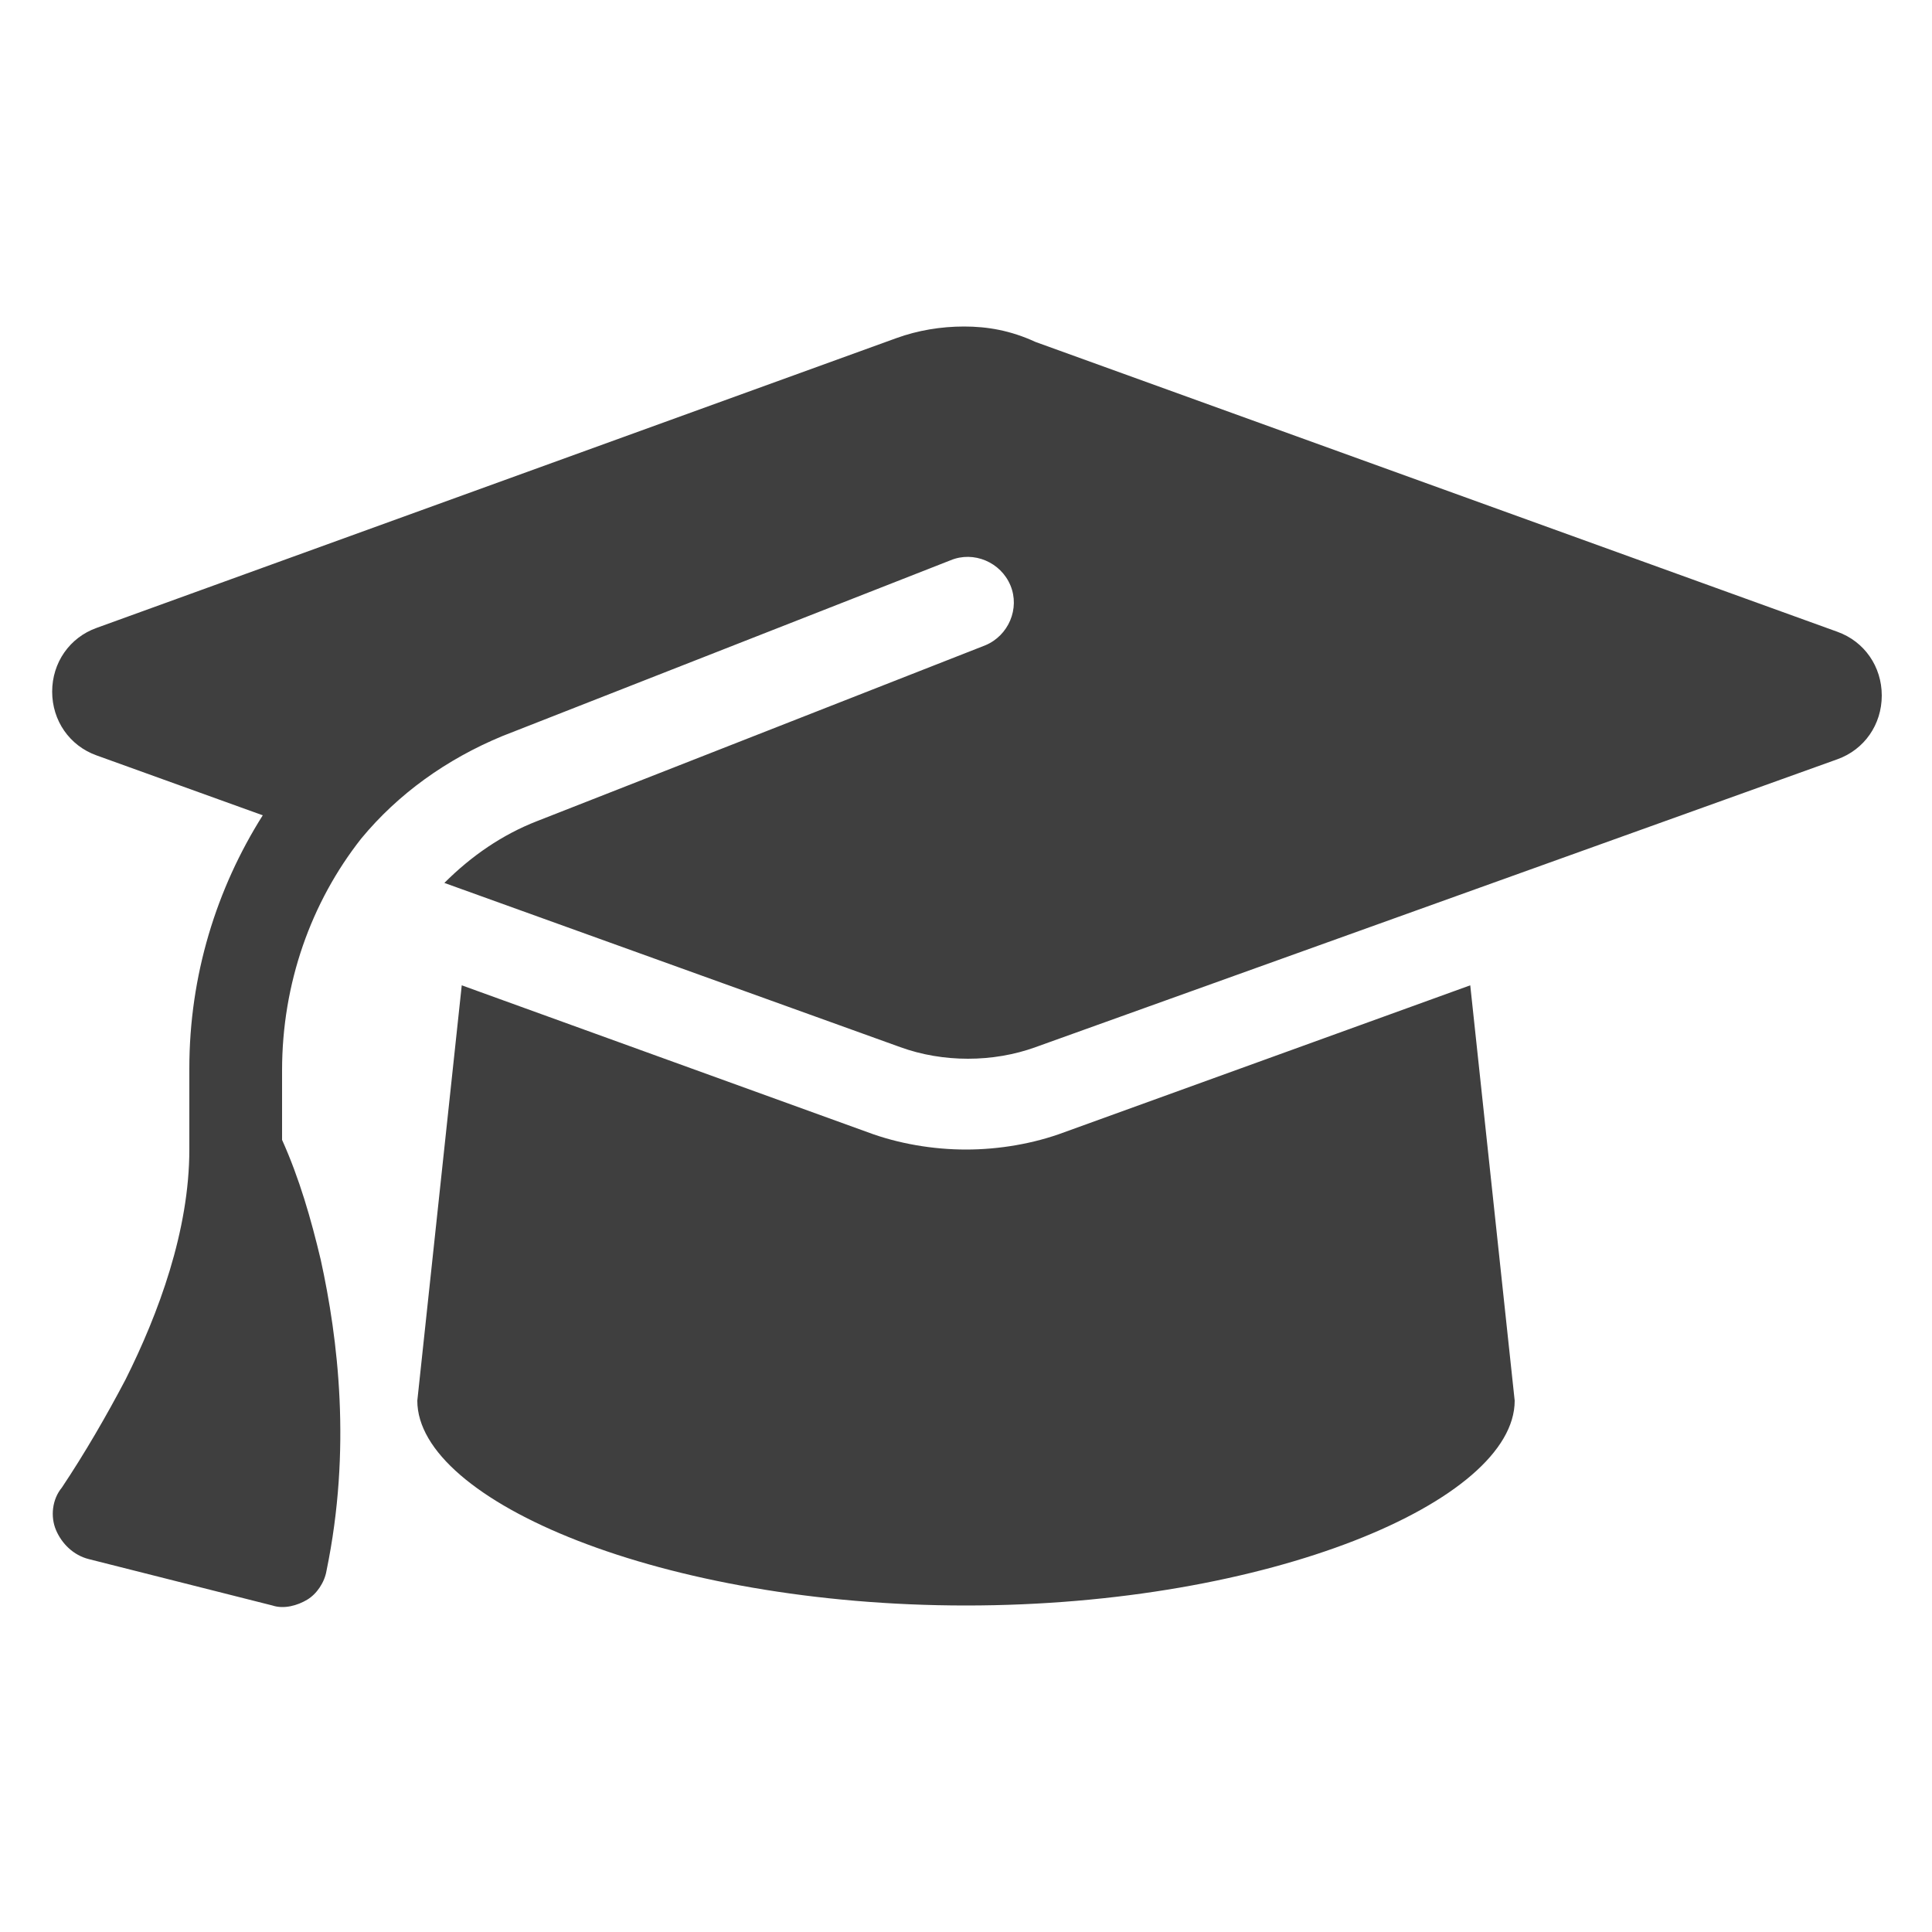
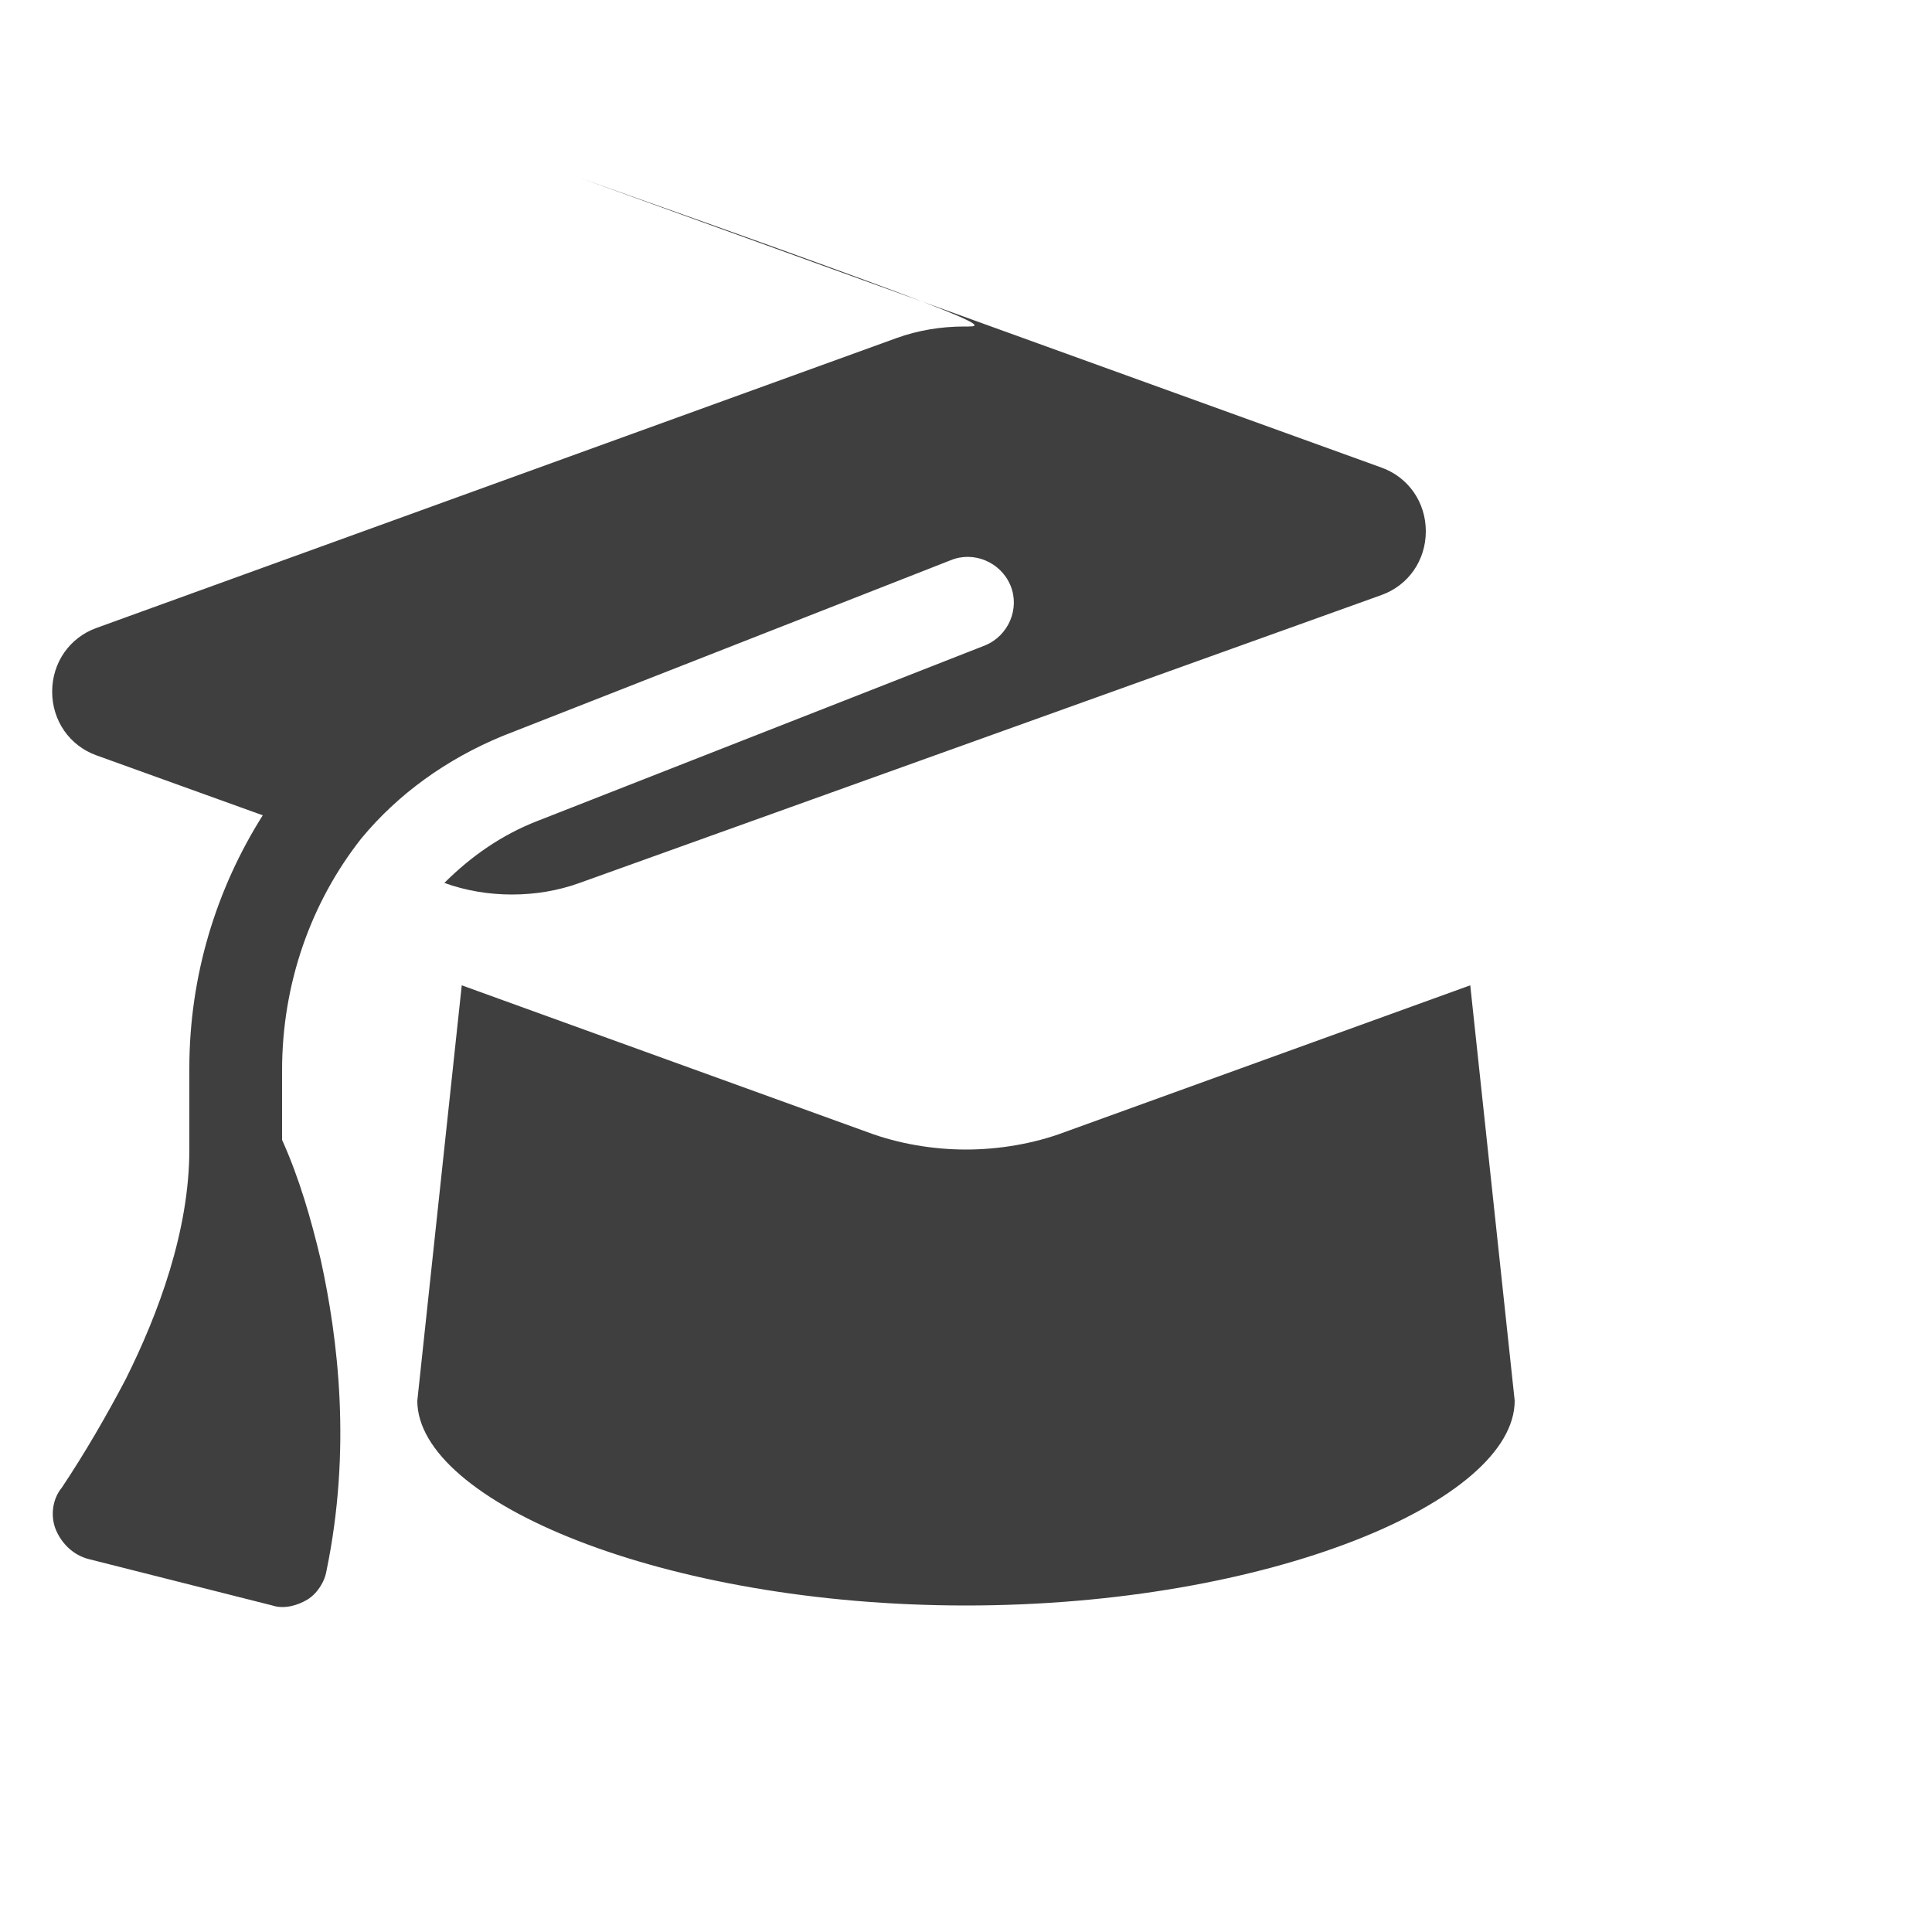
<svg xmlns="http://www.w3.org/2000/svg" version="1.1" id="Calque_1" x="0px" y="0px" viewBox="0 0 100 100" style="enable-background:new 0 0 100 100;" xml:space="preserve">
  <style type="text/css">
	.st0{fill:#3F3F3F;}
</style>
-   <path class="st0" d="M49.9,16.9c-1.2,0-2.4,0.2-3.5,0.6L5,32.5c-1.4,0.5-2.3,1.8-2.3,3.3s0.9,2.8,2.3,3.3l8.6,3.1  c-2.4,3.8-3.8,8.3-3.8,13.1v4.2c0,4.2-1.6,8.5-3.3,11.9c-1,1.9-2.1,3.8-3.3,5.6c-0.5,0.6-0.6,1.5-0.3,2.2s0.9,1.3,1.7,1.5l9.5,2.4  c0.6,0.2,1.3,0,1.8-0.3s0.9-0.9,1-1.5c1.3-6.3,0.6-12-0.3-16.1c-0.5-2.1-1.1-4.2-2-6.2v-3.6c0-4.5,1.5-8.7,4.1-12  c1.9-2.3,4.4-4.1,7.3-5.3l23.2-9.1c1.2-0.5,2.6,0.1,3.1,1.3c0.5,1.2-0.1,2.6-1.3,3.1l-23.2,9.1c-1.8,0.7-3.4,1.8-4.8,3.2l23.6,8.5  c1.1,0.4,2.3,0.6,3.5,0.6c1.2,0,2.4-0.2,3.5-0.6l41.5-14.9c1.4-0.5,2.3-1.8,2.3-3.3s-0.9-2.8-2.3-3.3l-41.5-15  C52.3,17.1,51.1,16.9,49.9,16.9z M21.6,72.5c0,5.2,12.7,10.6,28.4,10.6s28.4-5.4,28.4-10.6L76.1,51l-21,7.6  c-1.6,0.6-3.4,0.9-5.1,0.9c-1.7,0-3.5-0.3-5.1-0.9l-21-7.6L21.6,72.5z" />
+   <path class="st0" d="M49.9,16.9c-1.2,0-2.4,0.2-3.5,0.6L5,32.5c-1.4,0.5-2.3,1.8-2.3,3.3s0.9,2.8,2.3,3.3l8.6,3.1  c-2.4,3.8-3.8,8.3-3.8,13.1v4.2c0,4.2-1.6,8.5-3.3,11.9c-1,1.9-2.1,3.8-3.3,5.6c-0.5,0.6-0.6,1.5-0.3,2.2s0.9,1.3,1.7,1.5l9.5,2.4  c0.6,0.2,1.3,0,1.8-0.3s0.9-0.9,1-1.5c1.3-6.3,0.6-12-0.3-16.1c-0.5-2.1-1.1-4.2-2-6.2v-3.6c0-4.5,1.5-8.7,4.1-12  c1.9-2.3,4.4-4.1,7.3-5.3l23.2-9.1c1.2-0.5,2.6,0.1,3.1,1.3c0.5,1.2-0.1,2.6-1.3,3.1l-23.2,9.1c-1.8,0.7-3.4,1.8-4.8,3.2c1.1,0.4,2.3,0.6,3.5,0.6c1.2,0,2.4-0.2,3.5-0.6l41.5-14.9c1.4-0.5,2.3-1.8,2.3-3.3s-0.9-2.8-2.3-3.3l-41.5-15  C52.3,17.1,51.1,16.9,49.9,16.9z M21.6,72.5c0,5.2,12.7,10.6,28.4,10.6s28.4-5.4,28.4-10.6L76.1,51l-21,7.6  c-1.6,0.6-3.4,0.9-5.1,0.9c-1.7,0-3.5-0.3-5.1-0.9l-21-7.6L21.6,72.5z" />
</svg>